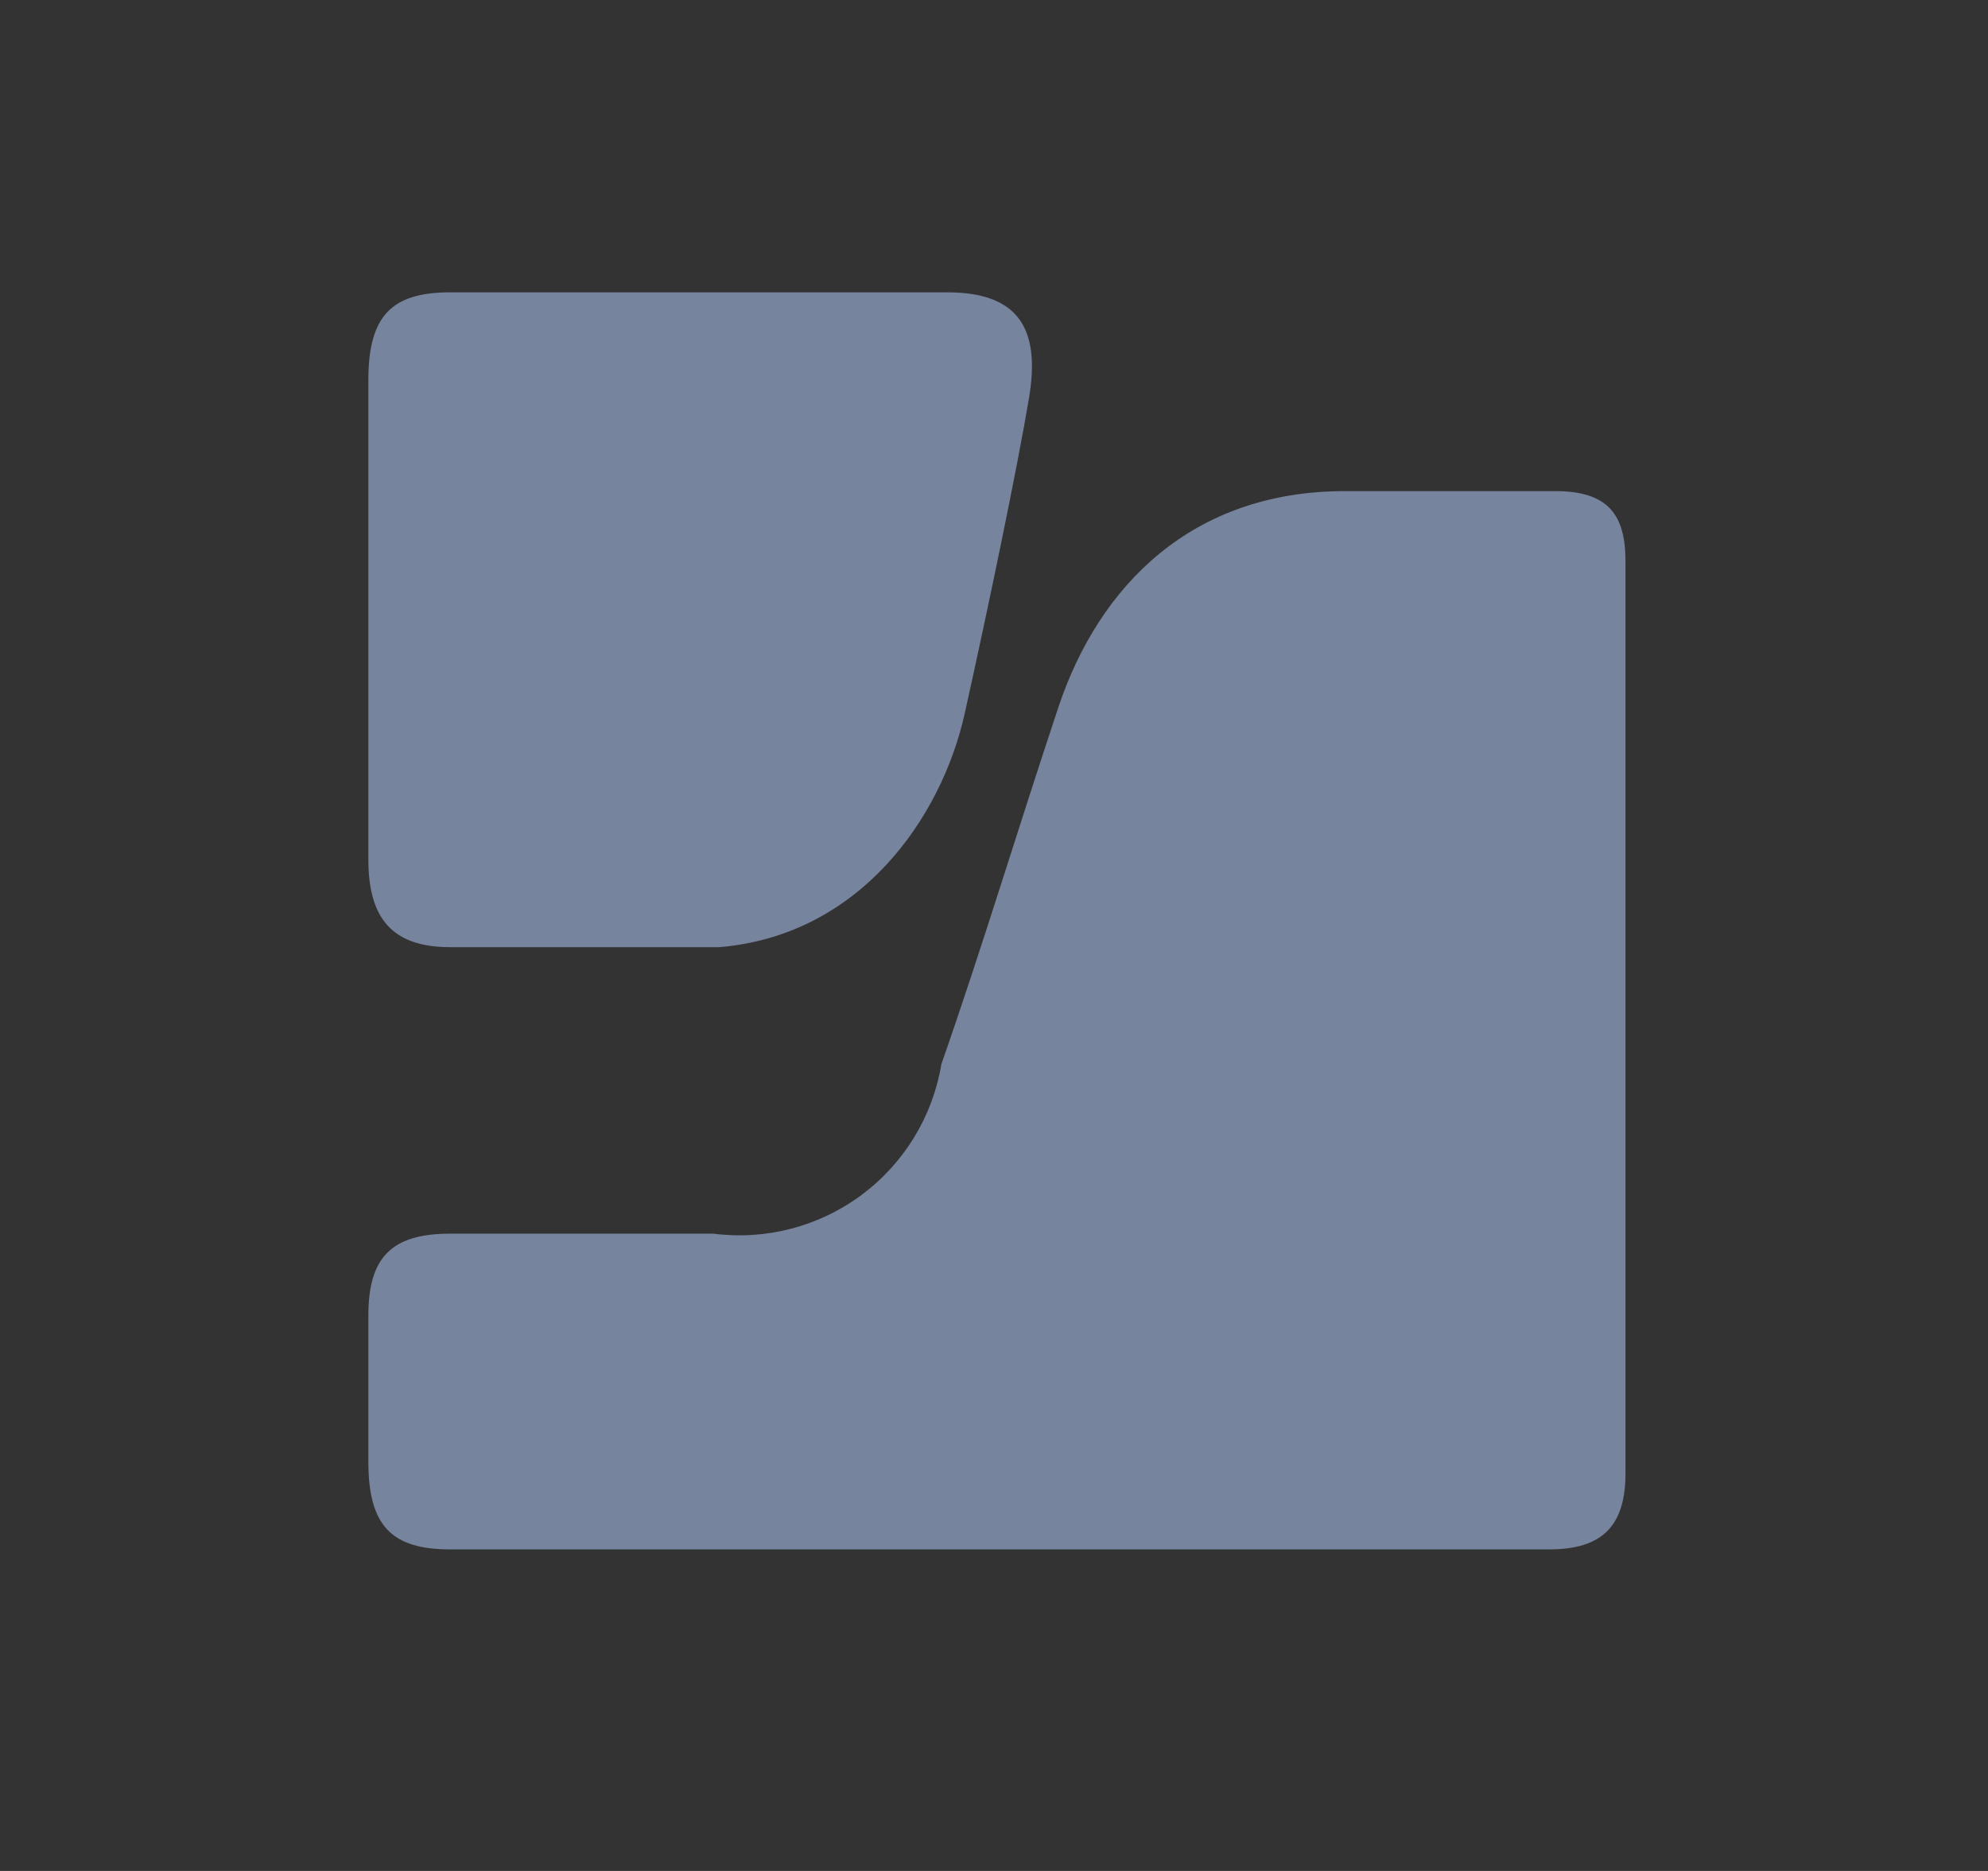
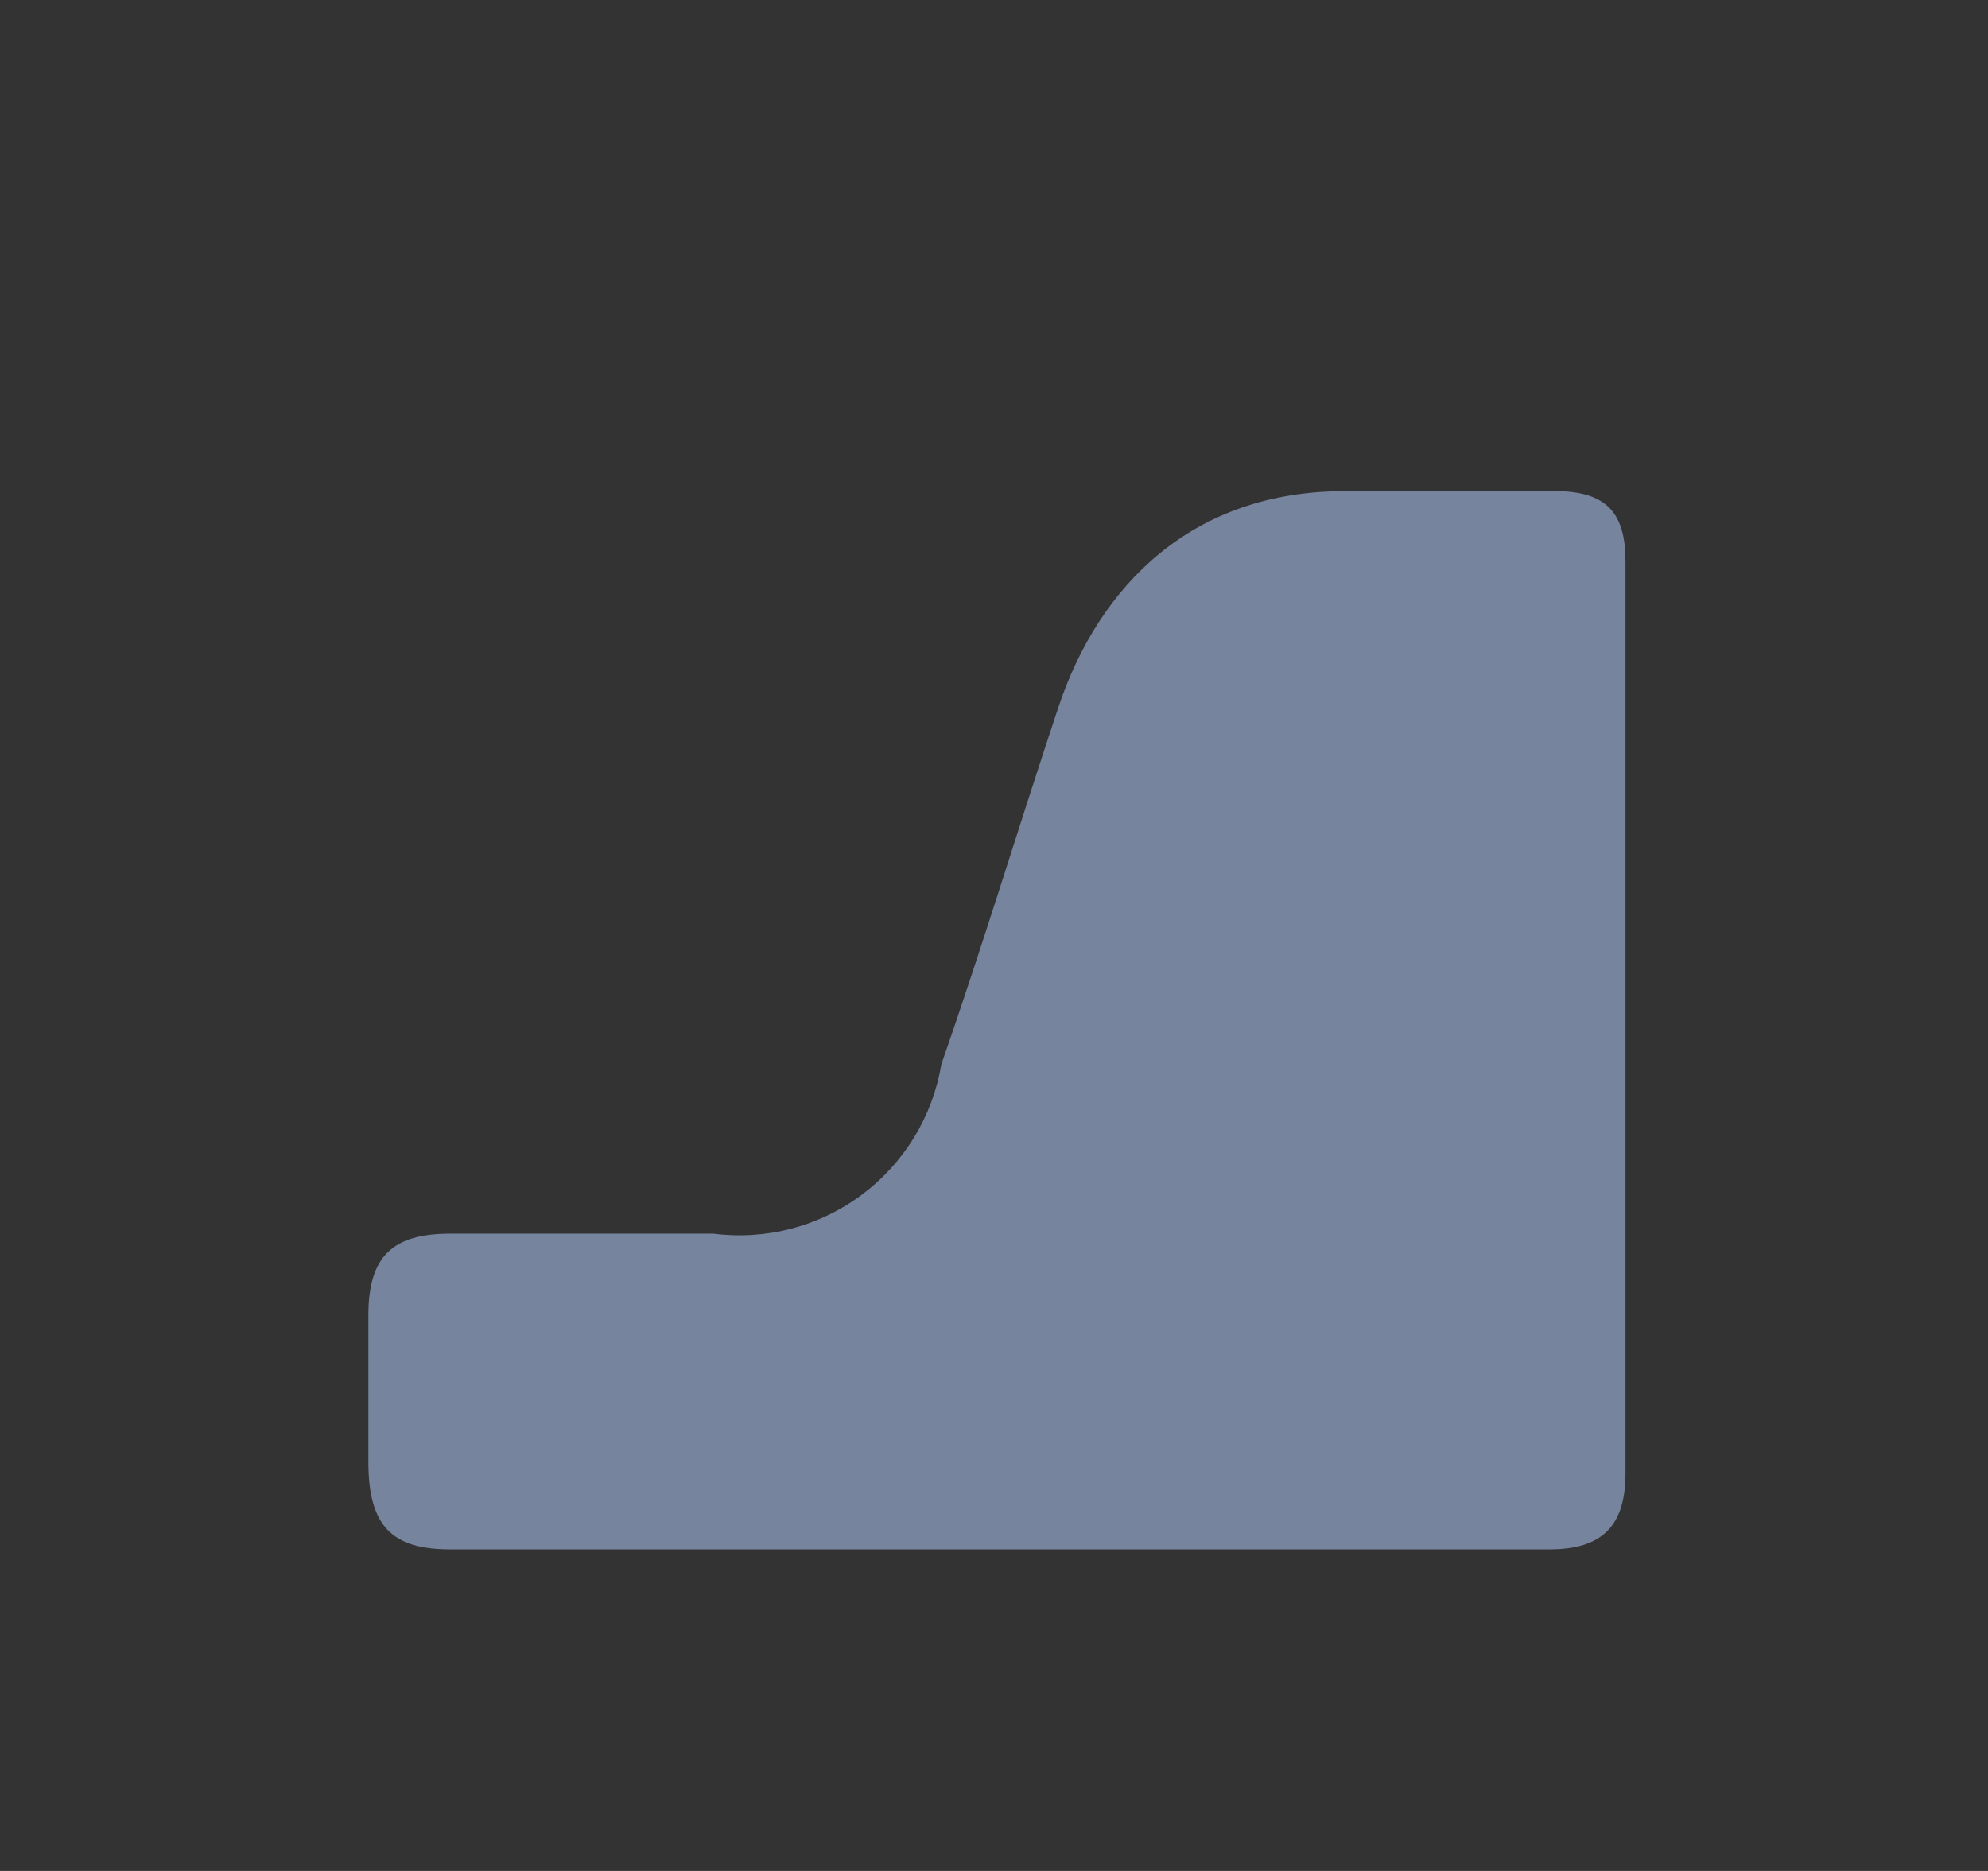
<svg xmlns="http://www.w3.org/2000/svg" data-name="Layer 1" viewBox="0 0 34 32">
  <rect x="0" y="0" width="34" height="32" fill="#333333" stroke="none" />
  <defs>
    <clipPath id="a">
      <path d="M1410.5-327.5a1.4 1.4 0 0 0-1.4 1.4 1.4 1.4 0 0 0 1.4 1.4 1.5 1.5 0 0 0 1.5-1.4 1.5 1.5 0 0 0-1.5-1.4Zm-.1-.8a5.3 5.3 0 0 1 4.1 2.2 5.7 5.7 0 0 1-4.1 2.1 5.6 5.6 0 0 1-4-2.1 5.2 5.2 0 0 1 4-2.2Z" fill="#732775" clip-rule="evenodd" />
    </clipPath>
    <clipPath id="b">
-       <path d="M22.4-322.5a3.2 3.2 0 0 0-3.2 3.2 3.2 3.2 0 0 0 3.2 3.2 3.2 3.2 0 0 0 3.2-3.2 3.2 3.2 0 0 0-3.2-3.2Zm0-.9a4.1 4.1 0 0 1 4.2 4.1 4.5 4.5 0 0 1-.9 2.6l3.5 3.5-.7.6-3.5-3.5a3.9 3.9 0 0 1-2.6.9 4.1 4.1 0 0 1-4.1-4.1 4.1 4.1 0 0 1 4.1-4.1Z" fill="#fff" clip-rule="evenodd" />
-     </clipPath>
+       </clipPath>
    <clipPath id="c">
      <path d="M17 26.5H7.7c-1 0-1.4-.4-1.4-1.5v-2.5c0-1 .4-1.4 1.4-1.4h4.5a3.5 3.5 0 0 0 3.9-2.9c.7-2 1.3-4 2-6.1s2.3-3.7 4.9-3.7h3.6c.9 0 1.2.4 1.2 1.2v15.6c0 .9-.4 1.3-1.3 1.3H17" fill="none" clip-rule="evenodd" />
    </clipPath>
    <clipPath id="d">
      <path fill="none" d="M6.3 8.4h21.5v18.11H6.3z" />
    </clipPath>
    <clipPath id="e">
-       <path d="M12 5h4.2c1.2 0 1.6.6 1.4 1.8s-.7 3.6-1.1 5.4-1.8 3.8-4.2 4H7.7c-1 0-1.4-.5-1.4-1.5V6.5c0-1.1.4-1.5 1.4-1.5H12" fill="none" clip-rule="evenodd" />
-     </clipPath>
+       </clipPath>
  </defs>
  <path d="M1410.5-327.5a1.4 1.4 0 0 0-1.4 1.4 1.4 1.4 0 0 0 1.4 1.4 1.5 1.5 0 0 0 1.5-1.4 1.5 1.5 0 0 0-1.5-1.4Zm-.1-.8a5.3 5.3 0 0 1 4.1 2.2 5.7 5.7 0 0 1-4.1 2.1 5.6 5.6 0 0 1-4-2.1 5.2 5.2 0 0 1 4-2.2Z" fill="#732775" fill-rule="evenodd" />
  <g clip-path="url(#a)">
    <path fill="#732775" d="M-554.5-466.5h2290v922h-2290z" />
  </g>
  <path d="M22.4-322.5a3.2 3.2 0 0 0-3.2 3.2 3.2 3.2 0 0 0 3.2 3.2 3.2 3.2 0 0 0 3.2-3.2 3.2 3.2 0 0 0-3.2-3.2Zm0-.9a4.1 4.1 0 0 1 4.2 4.1 4.5 4.5 0 0 1-.9 2.6l3.5 3.5-.7.6-3.5-3.5a3.9 3.9 0 0 1-2.6.9 4.1 4.1 0 0 1-4.1-4.1 4.1 4.1 0 0 1 4.1-4.1Z" fill="#fff" fill-rule="evenodd" />
  <g clip-path="url(#b)">
    <path fill="#fff" d="M-1314.5-414.6h1558v627.27h-1558z" />
  </g>
  <g clip-path="url(#c)">
    <g clip-path="url(#d)">
      <path fill="#77849d" d="M5.2 7.2H29v20.37H5.2z" />
    </g>
  </g>
  <path fill="none" d="M2 .2h30.6v29.42H2z" />
  <g clip-path="url(#e)">
    <path fill="#77849e" d="M5.2 3.8H19v13.62H5.2z" />
  </g>
  <path fill="none" d="M2 .2h30.6v29.42H2z" />
</svg>